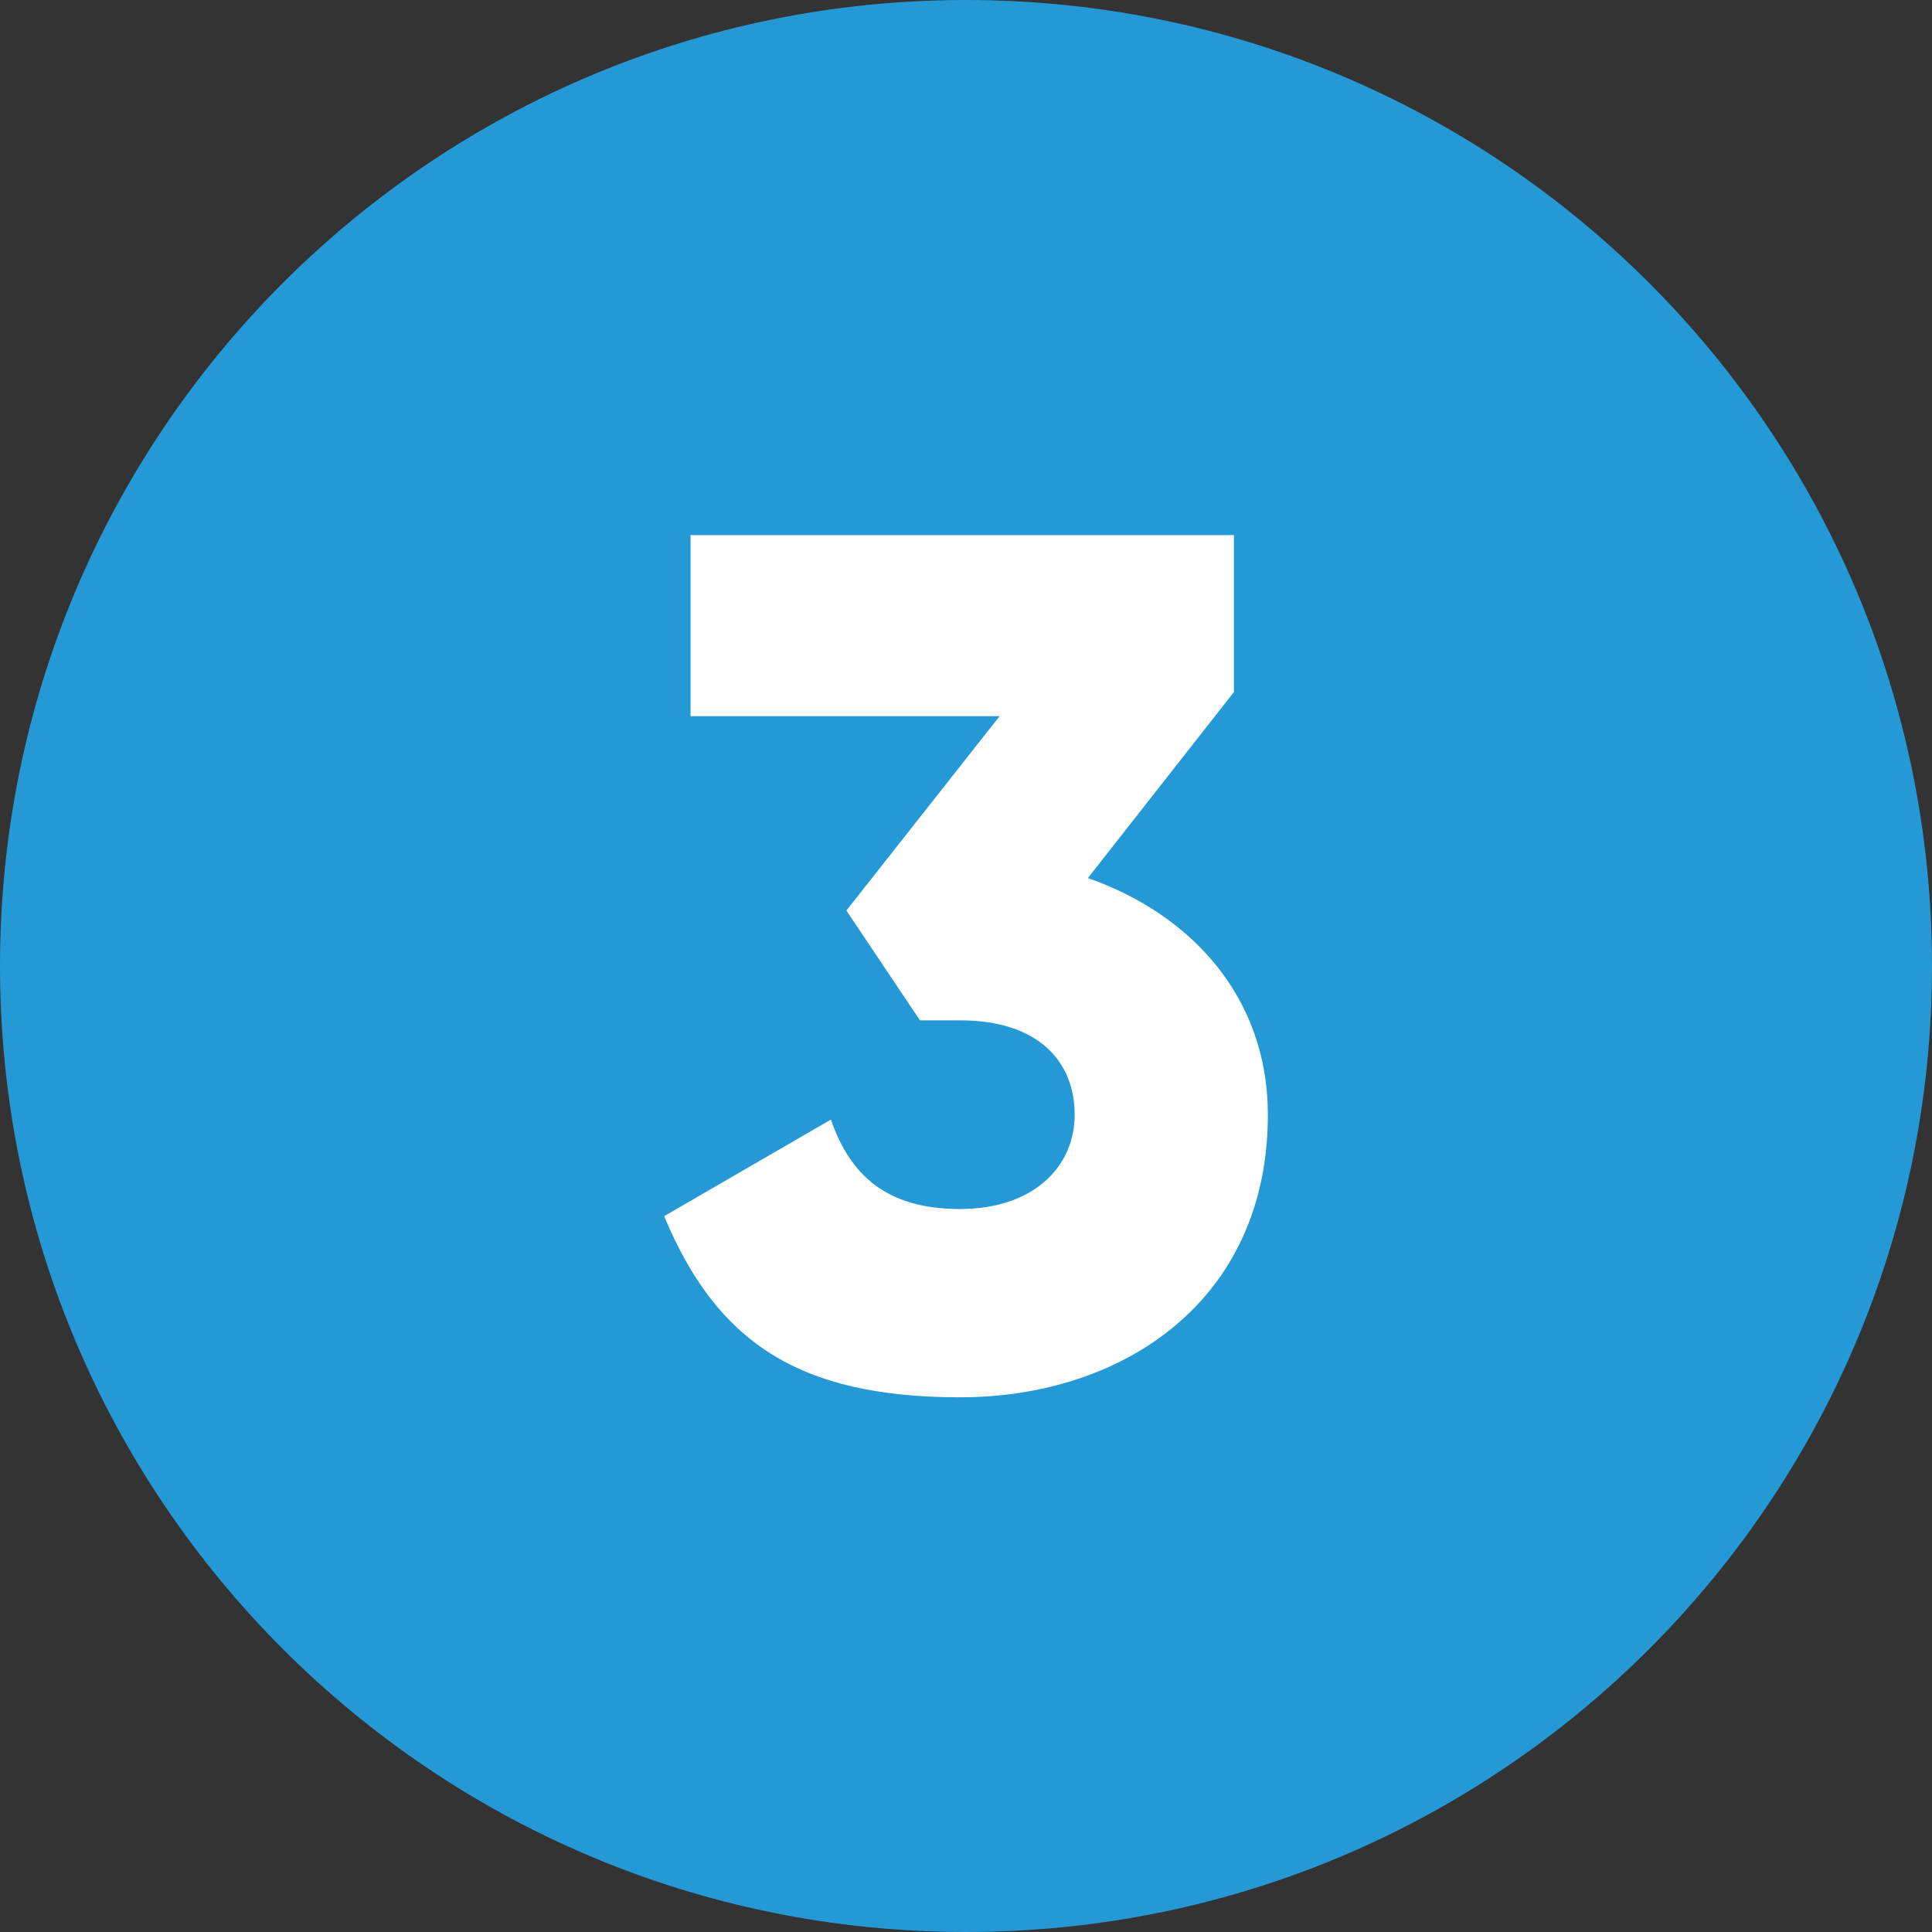
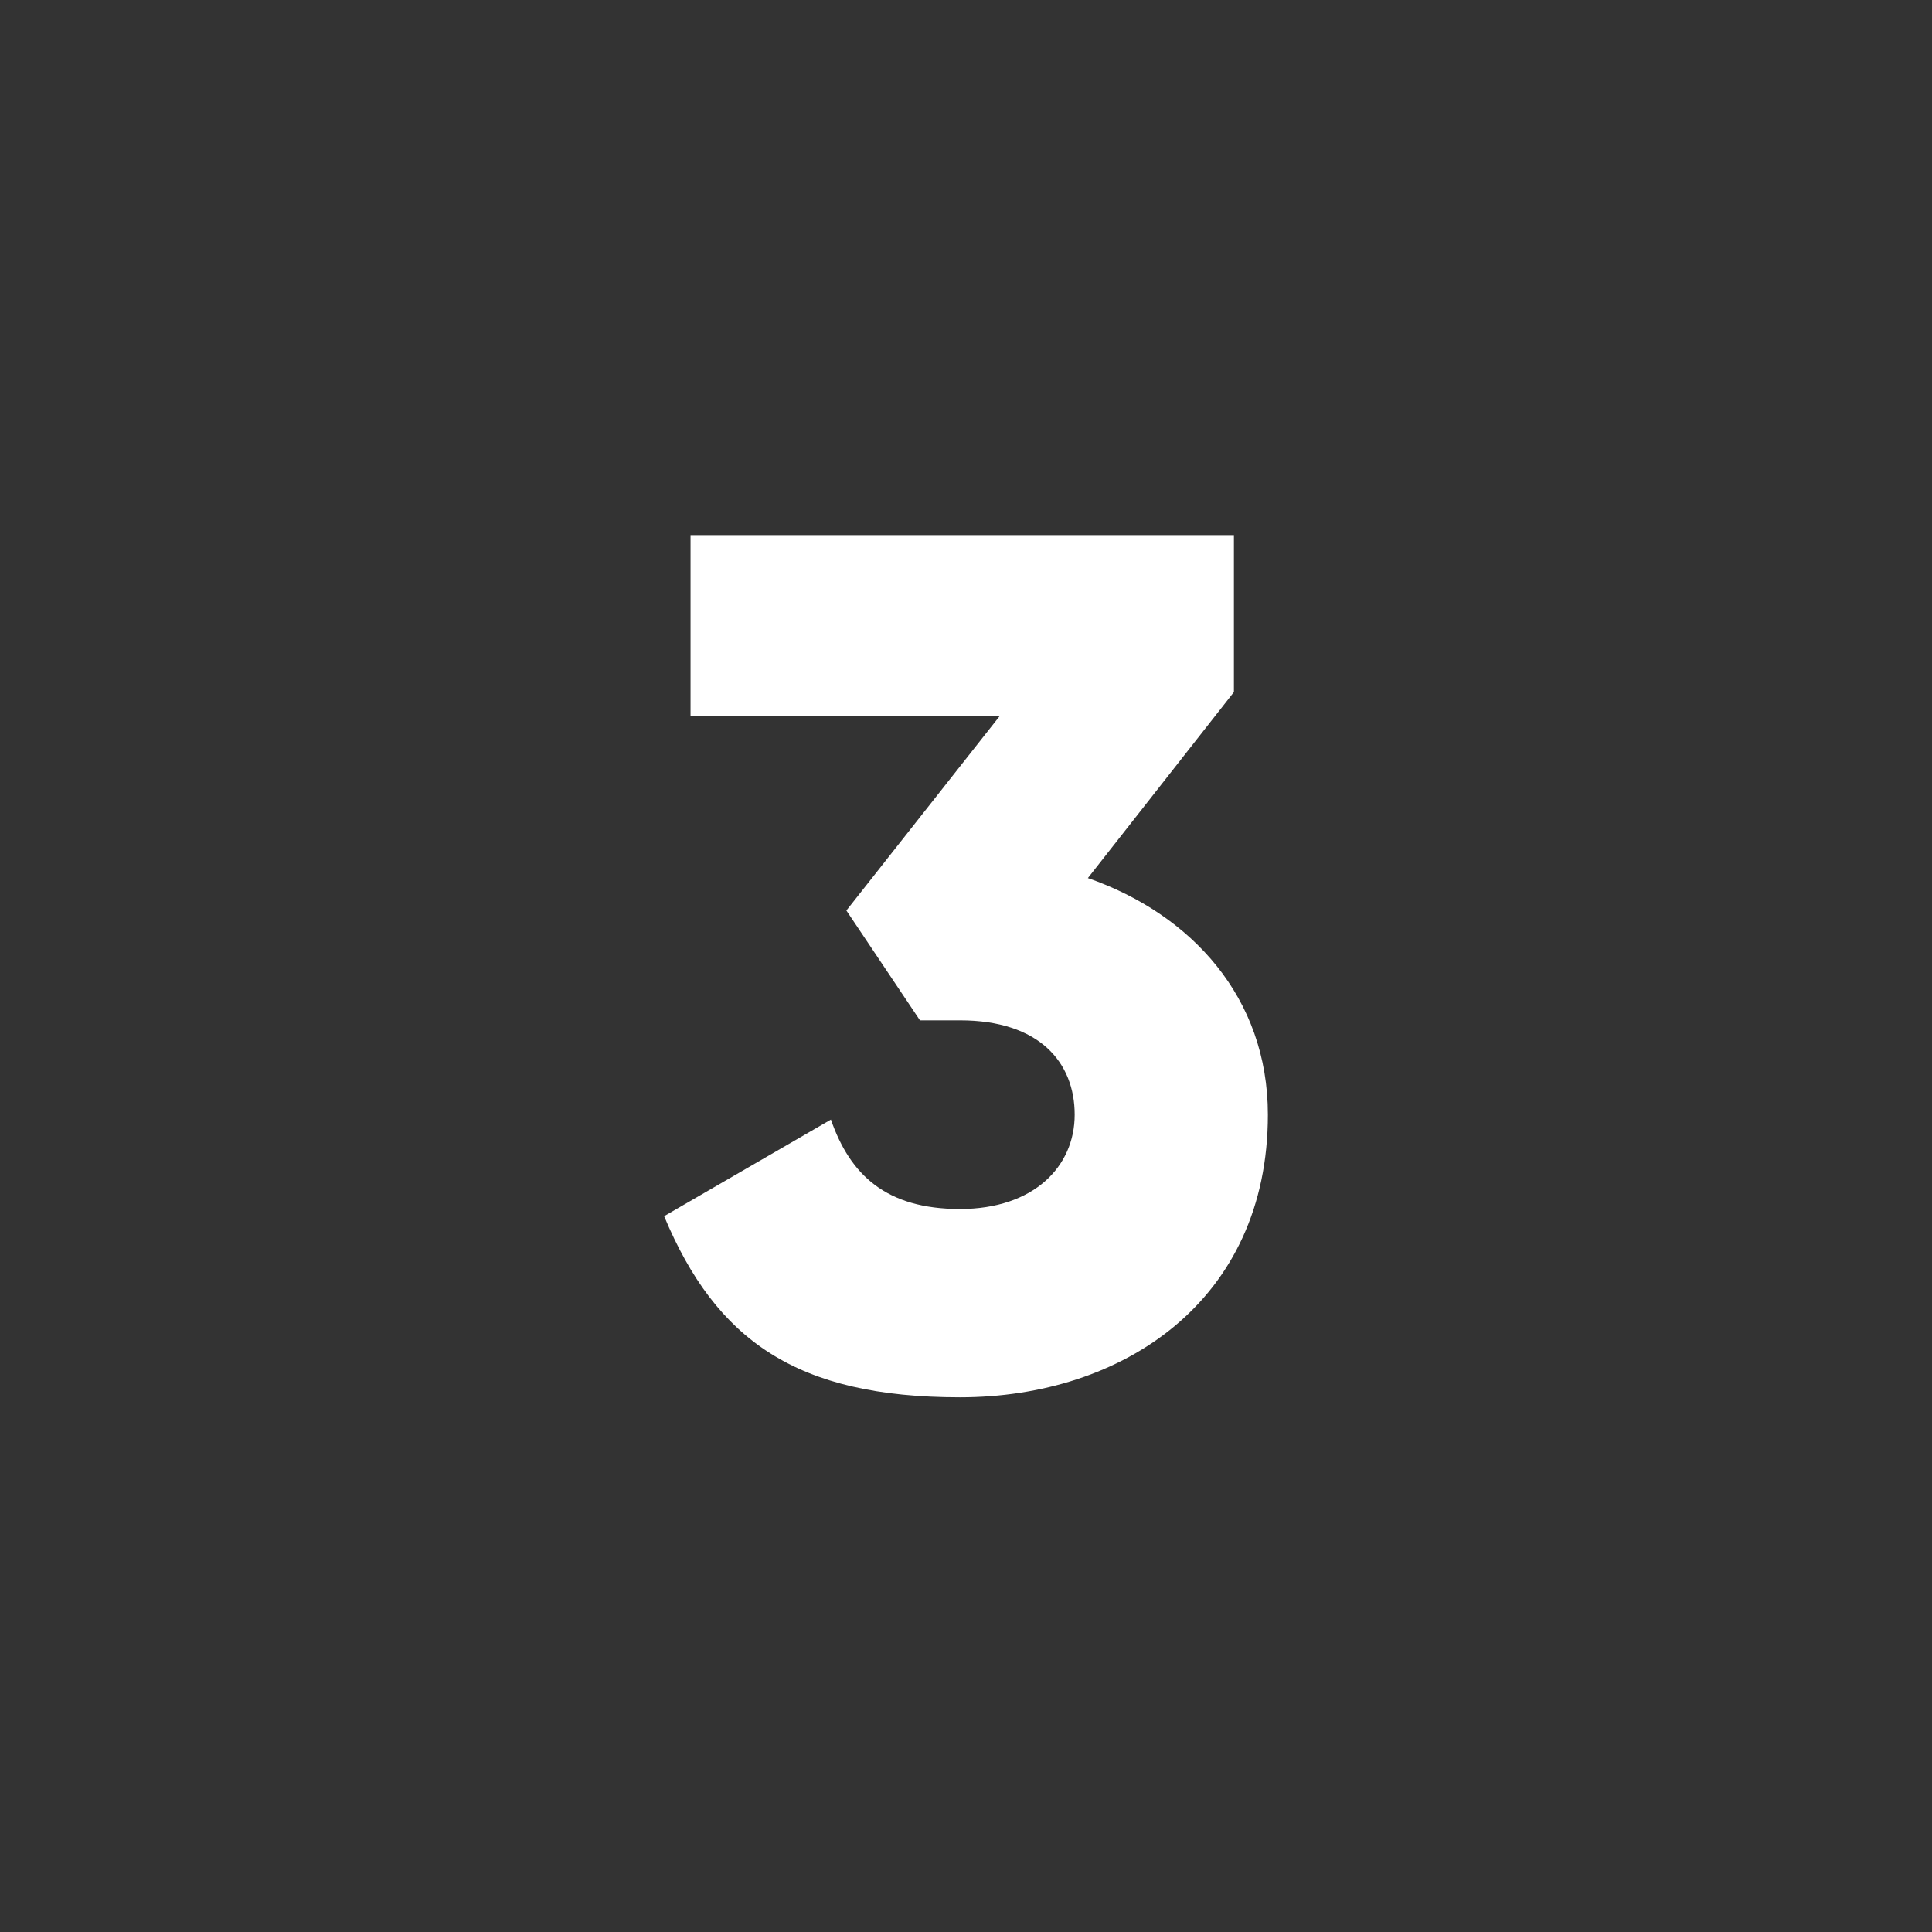
<svg xmlns="http://www.w3.org/2000/svg" id="Layer_1" data-name="Layer 1" version="1.1" viewBox="0 0 512 512">
  <rect x="0" y="0" width="512" height="512" fill="#333333" stroke="none" />
  <defs>
    <style>
      .cls-1 {
        fill: #2499d6;
      }

      .cls-1, .cls-2 {
        stroke-width: 0px;
      }

      .cls-2 {
        fill: #fff;
      }
    </style>
  </defs>
  <g id="Layer_2" data-name="Layer 2">
    <g id="_04.number_3" data-name=" 04.number 3">
-       <path id="background" class="cls-1" d="M256,0h0c141.4,0,256,114.6,256,256h0c0,141.4-114.6,256-256,256h0C114.6,512,0,397.4,0,256h0C0,114.6,114.6,0,256,0Z" />
      <path class="cls-2" d="M336,295.4c0,49.3-38.4,74.9-81.6,74.9s-64.6-15-78.4-48l44.2-25.6c5.1,14.7,14.7,23.7,34.2,23.7s30.4-11.2,30.4-25-9.3-25-30.4-25h-10.6l-19.5-29.1,40.6-51.5h-81.9v-48h144v41.6l-38.7,49.3c27.5,9.6,47.7,31.7,47.7,62.7Z" />
    </g>
  </g>
</svg>